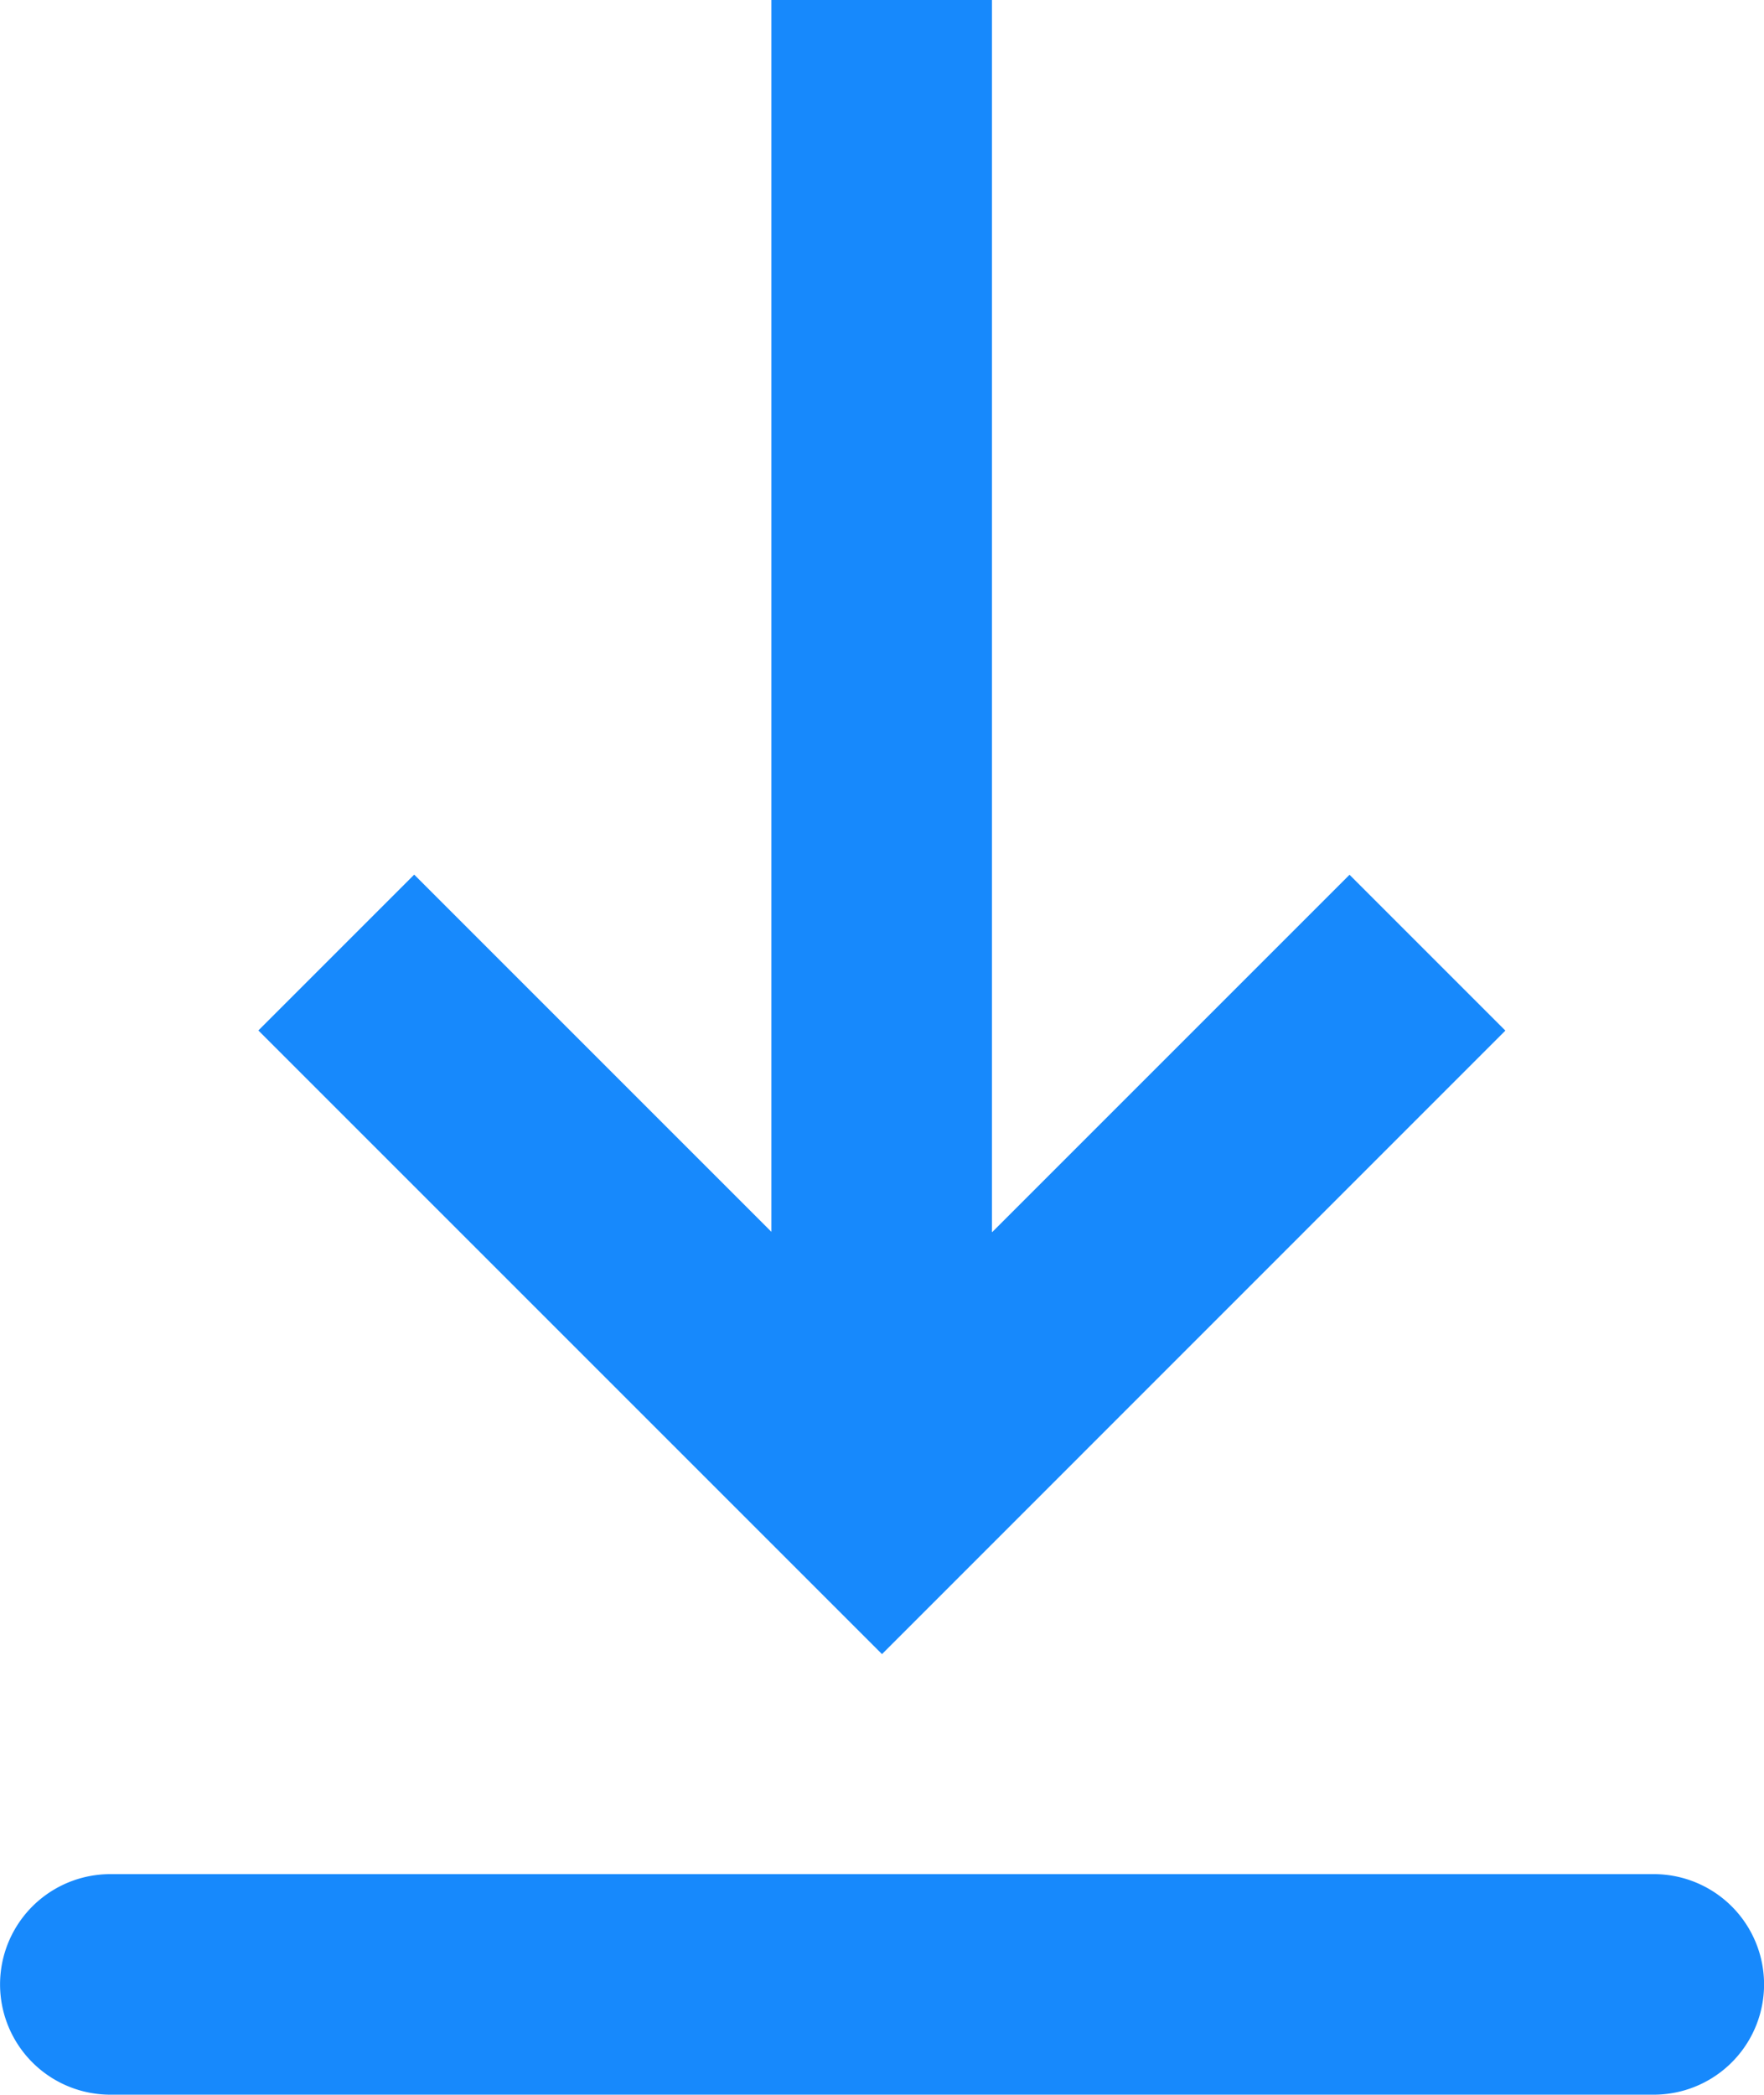
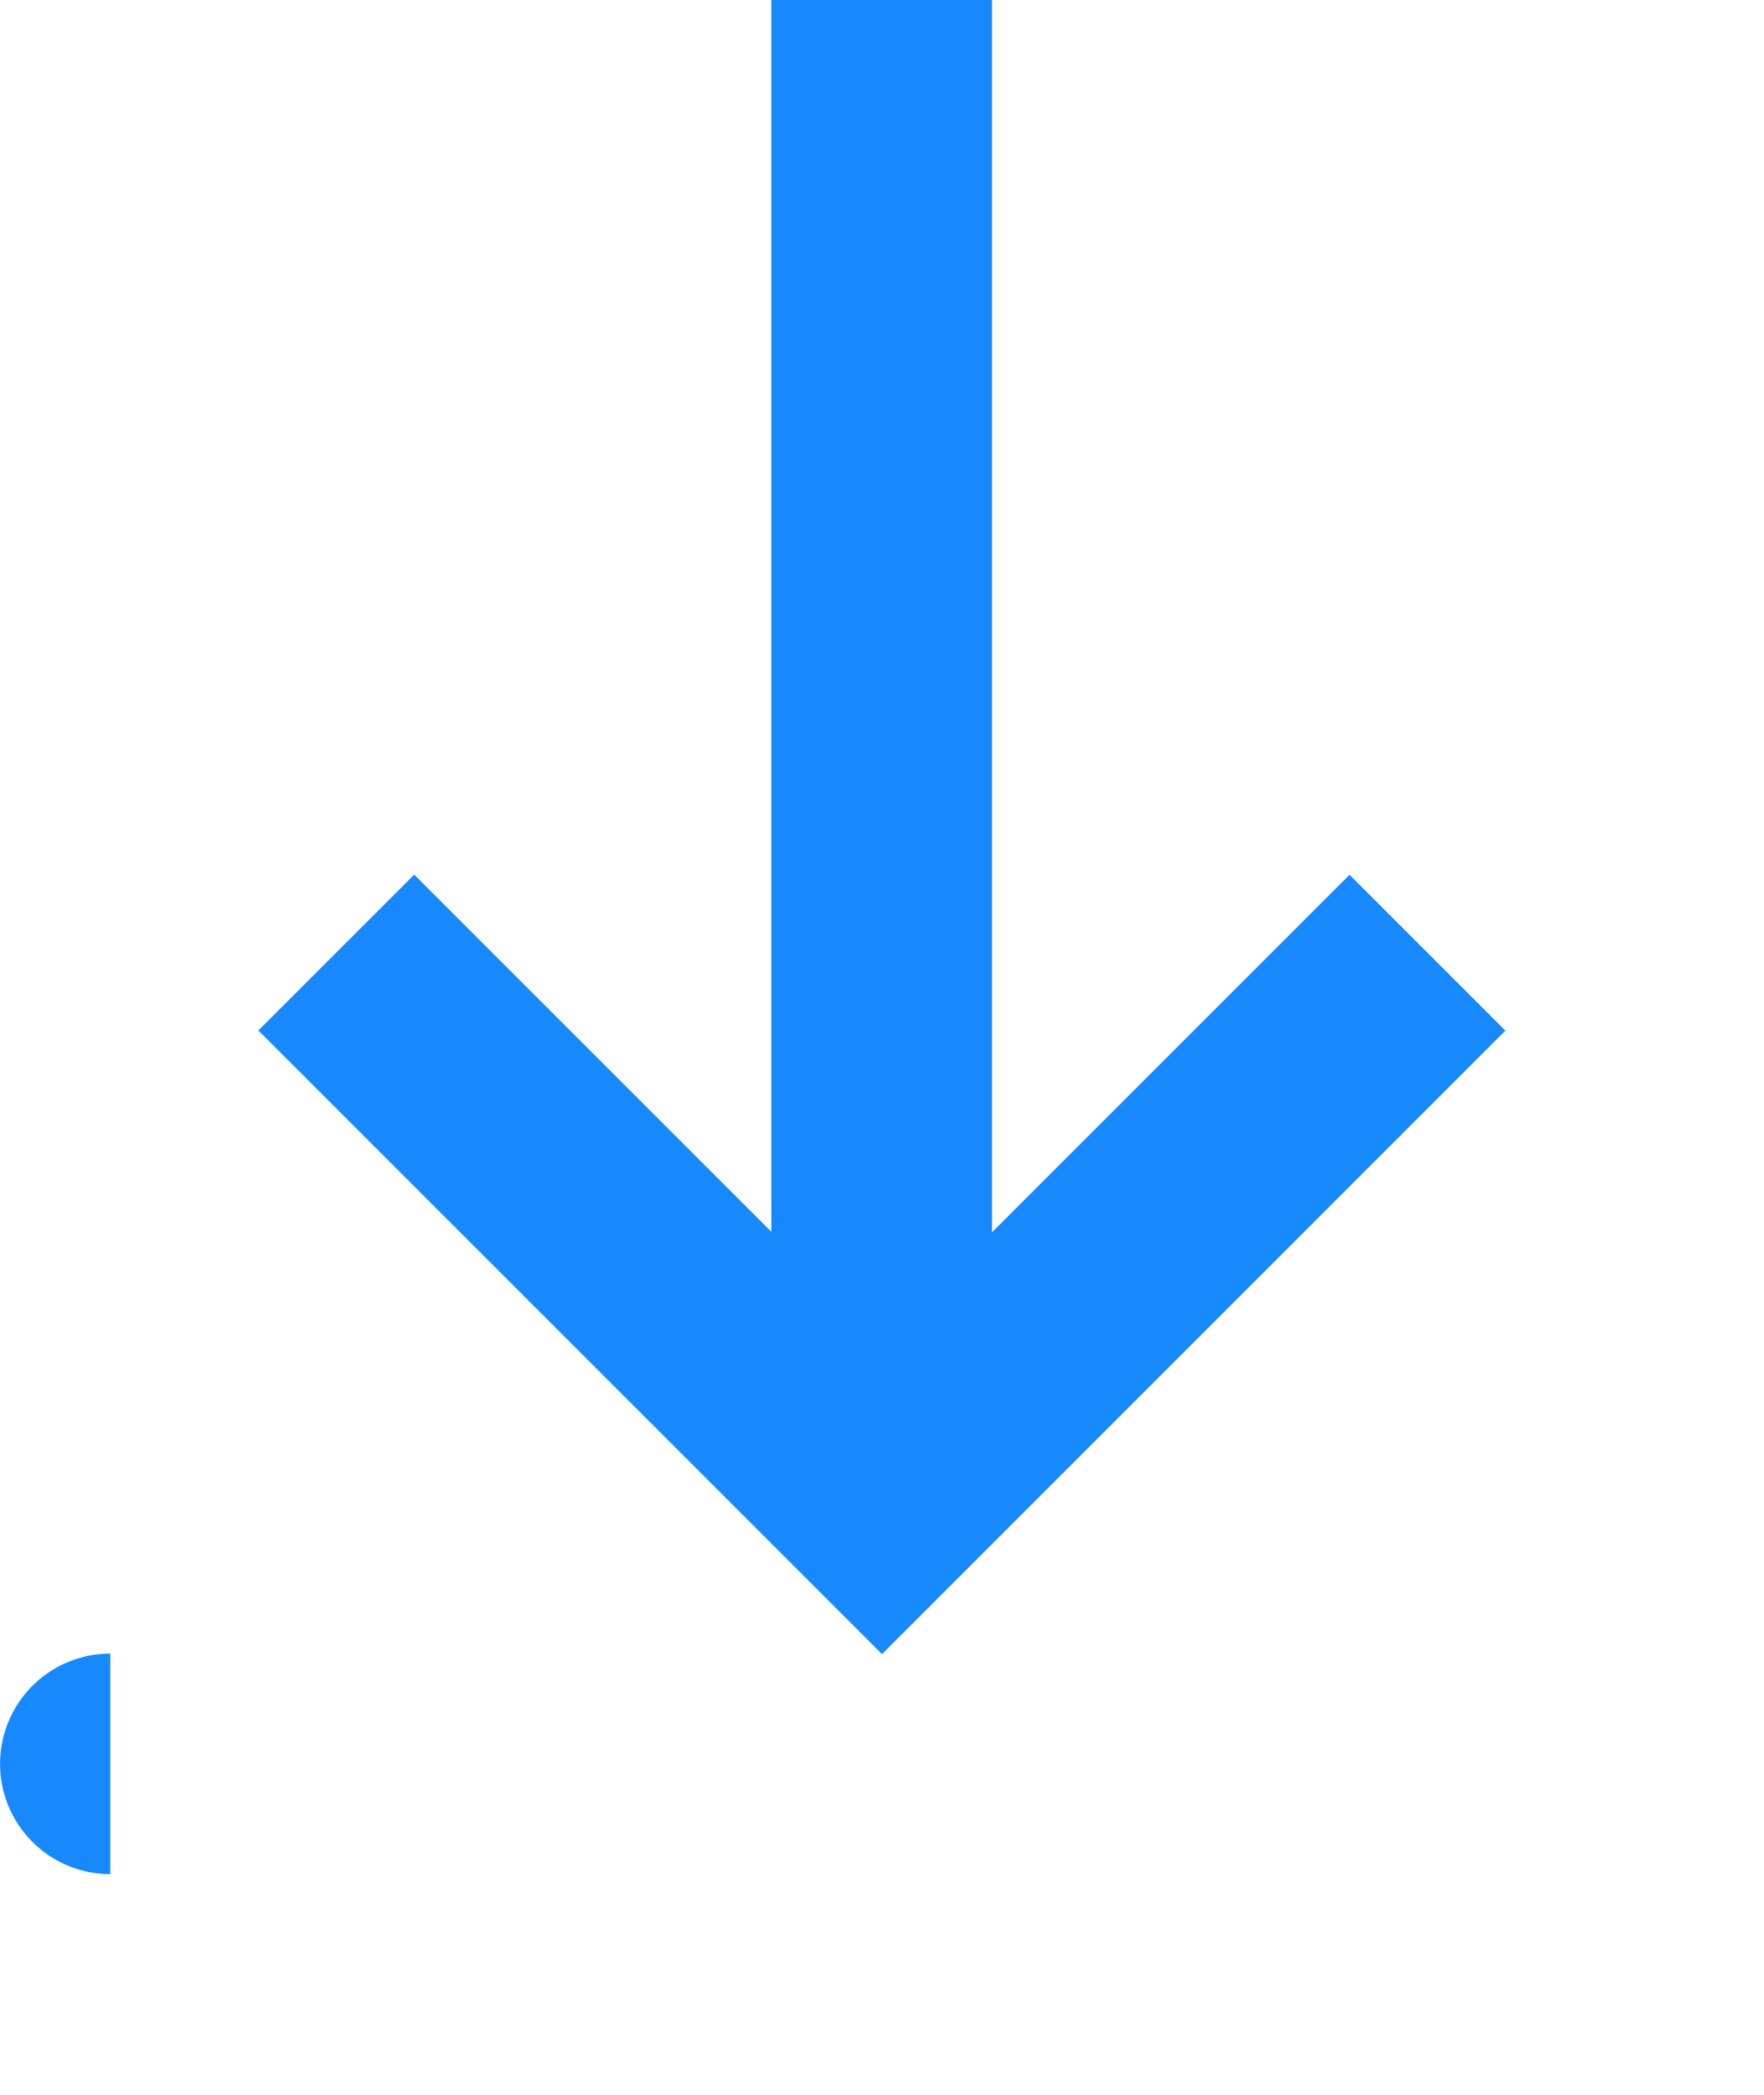
<svg xmlns="http://www.w3.org/2000/svg" width="13.334" height="15.833" viewBox="0 0 13.334 15.833">
-   <path id="download" d="M4.167,15.833H15.834a.833.833,0,1,1,0,1.667H4.167a.833.833,0,1,1,0-1.667Zm6.667-4.854,2.7-2.7,1.178,1.178L10,14.17,5.286,9.456,6.464,8.278l2.7,2.7V1.667h1.667V10.98Z" transform="translate(-3.333 -1.667)" fill="#1789fc" fill-rule="evenodd" />
+   <path id="download" d="M4.167,15.833H15.834H4.167a.833.833,0,1,1,0-1.667Zm6.667-4.854,2.7-2.7,1.178,1.178L10,14.17,5.286,9.456,6.464,8.278l2.7,2.7V1.667h1.667V10.98Z" transform="translate(-3.333 -1.667)" fill="#1789fc" fill-rule="evenodd" />
</svg>